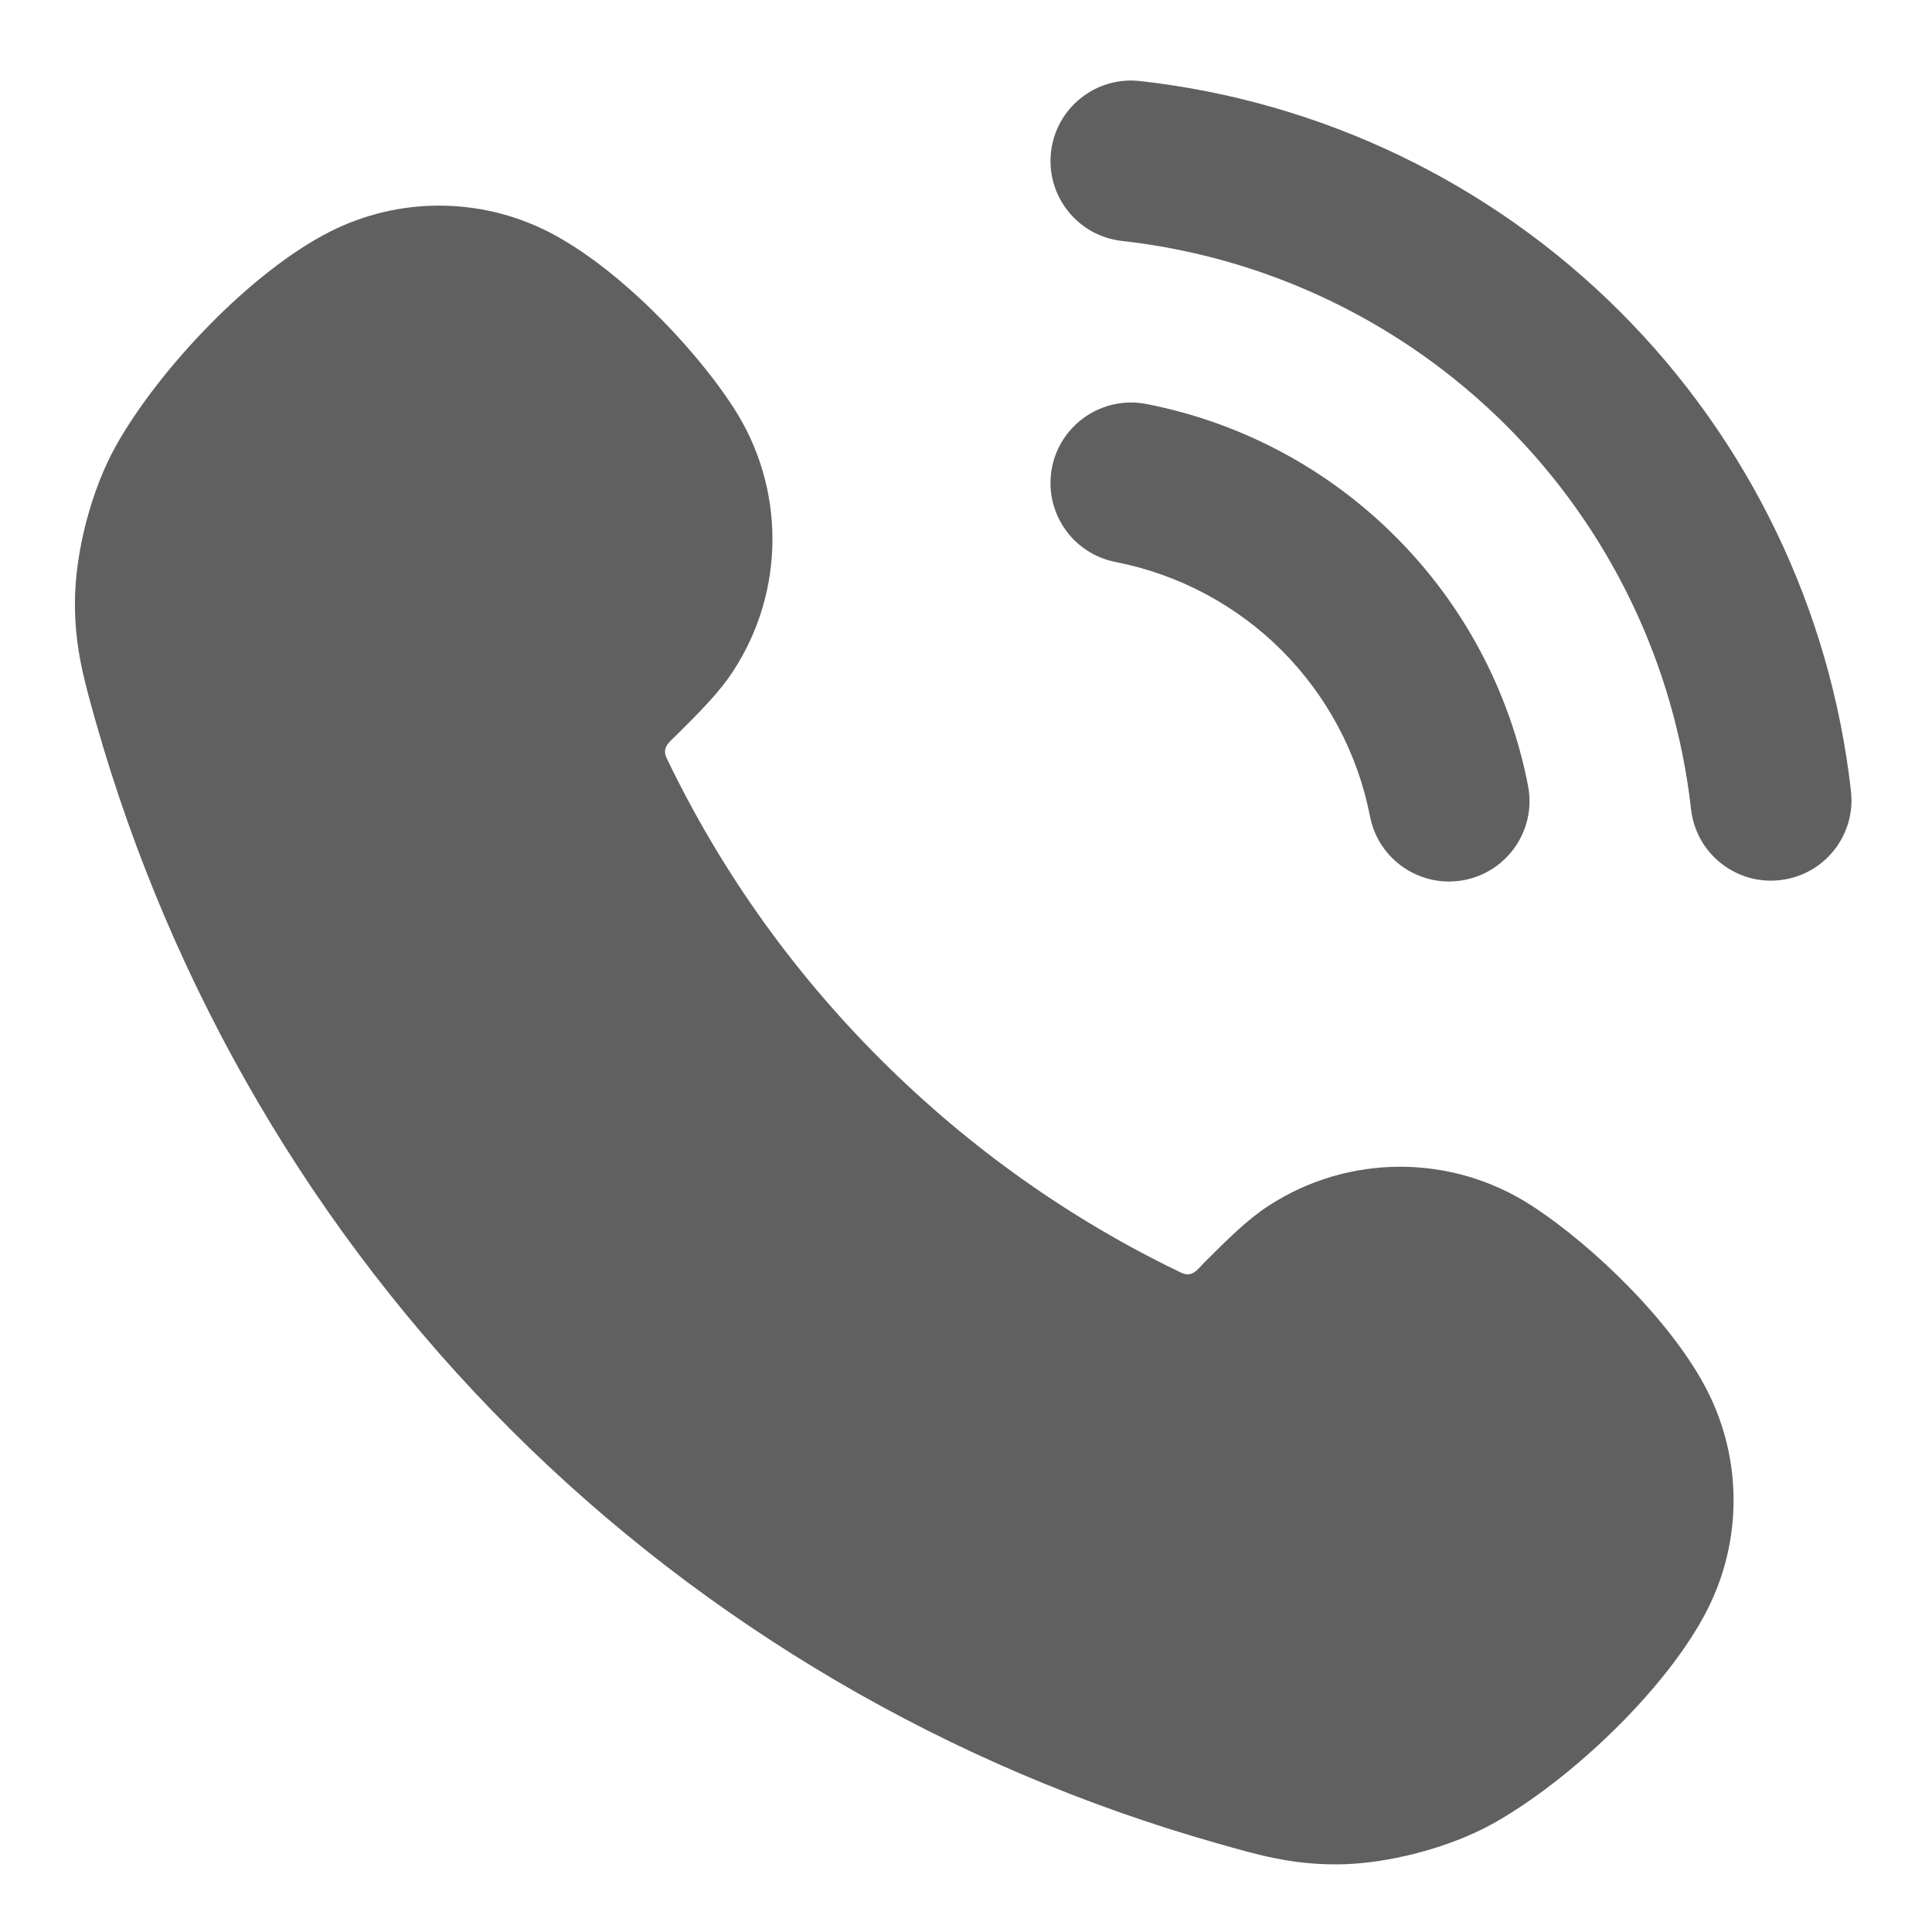
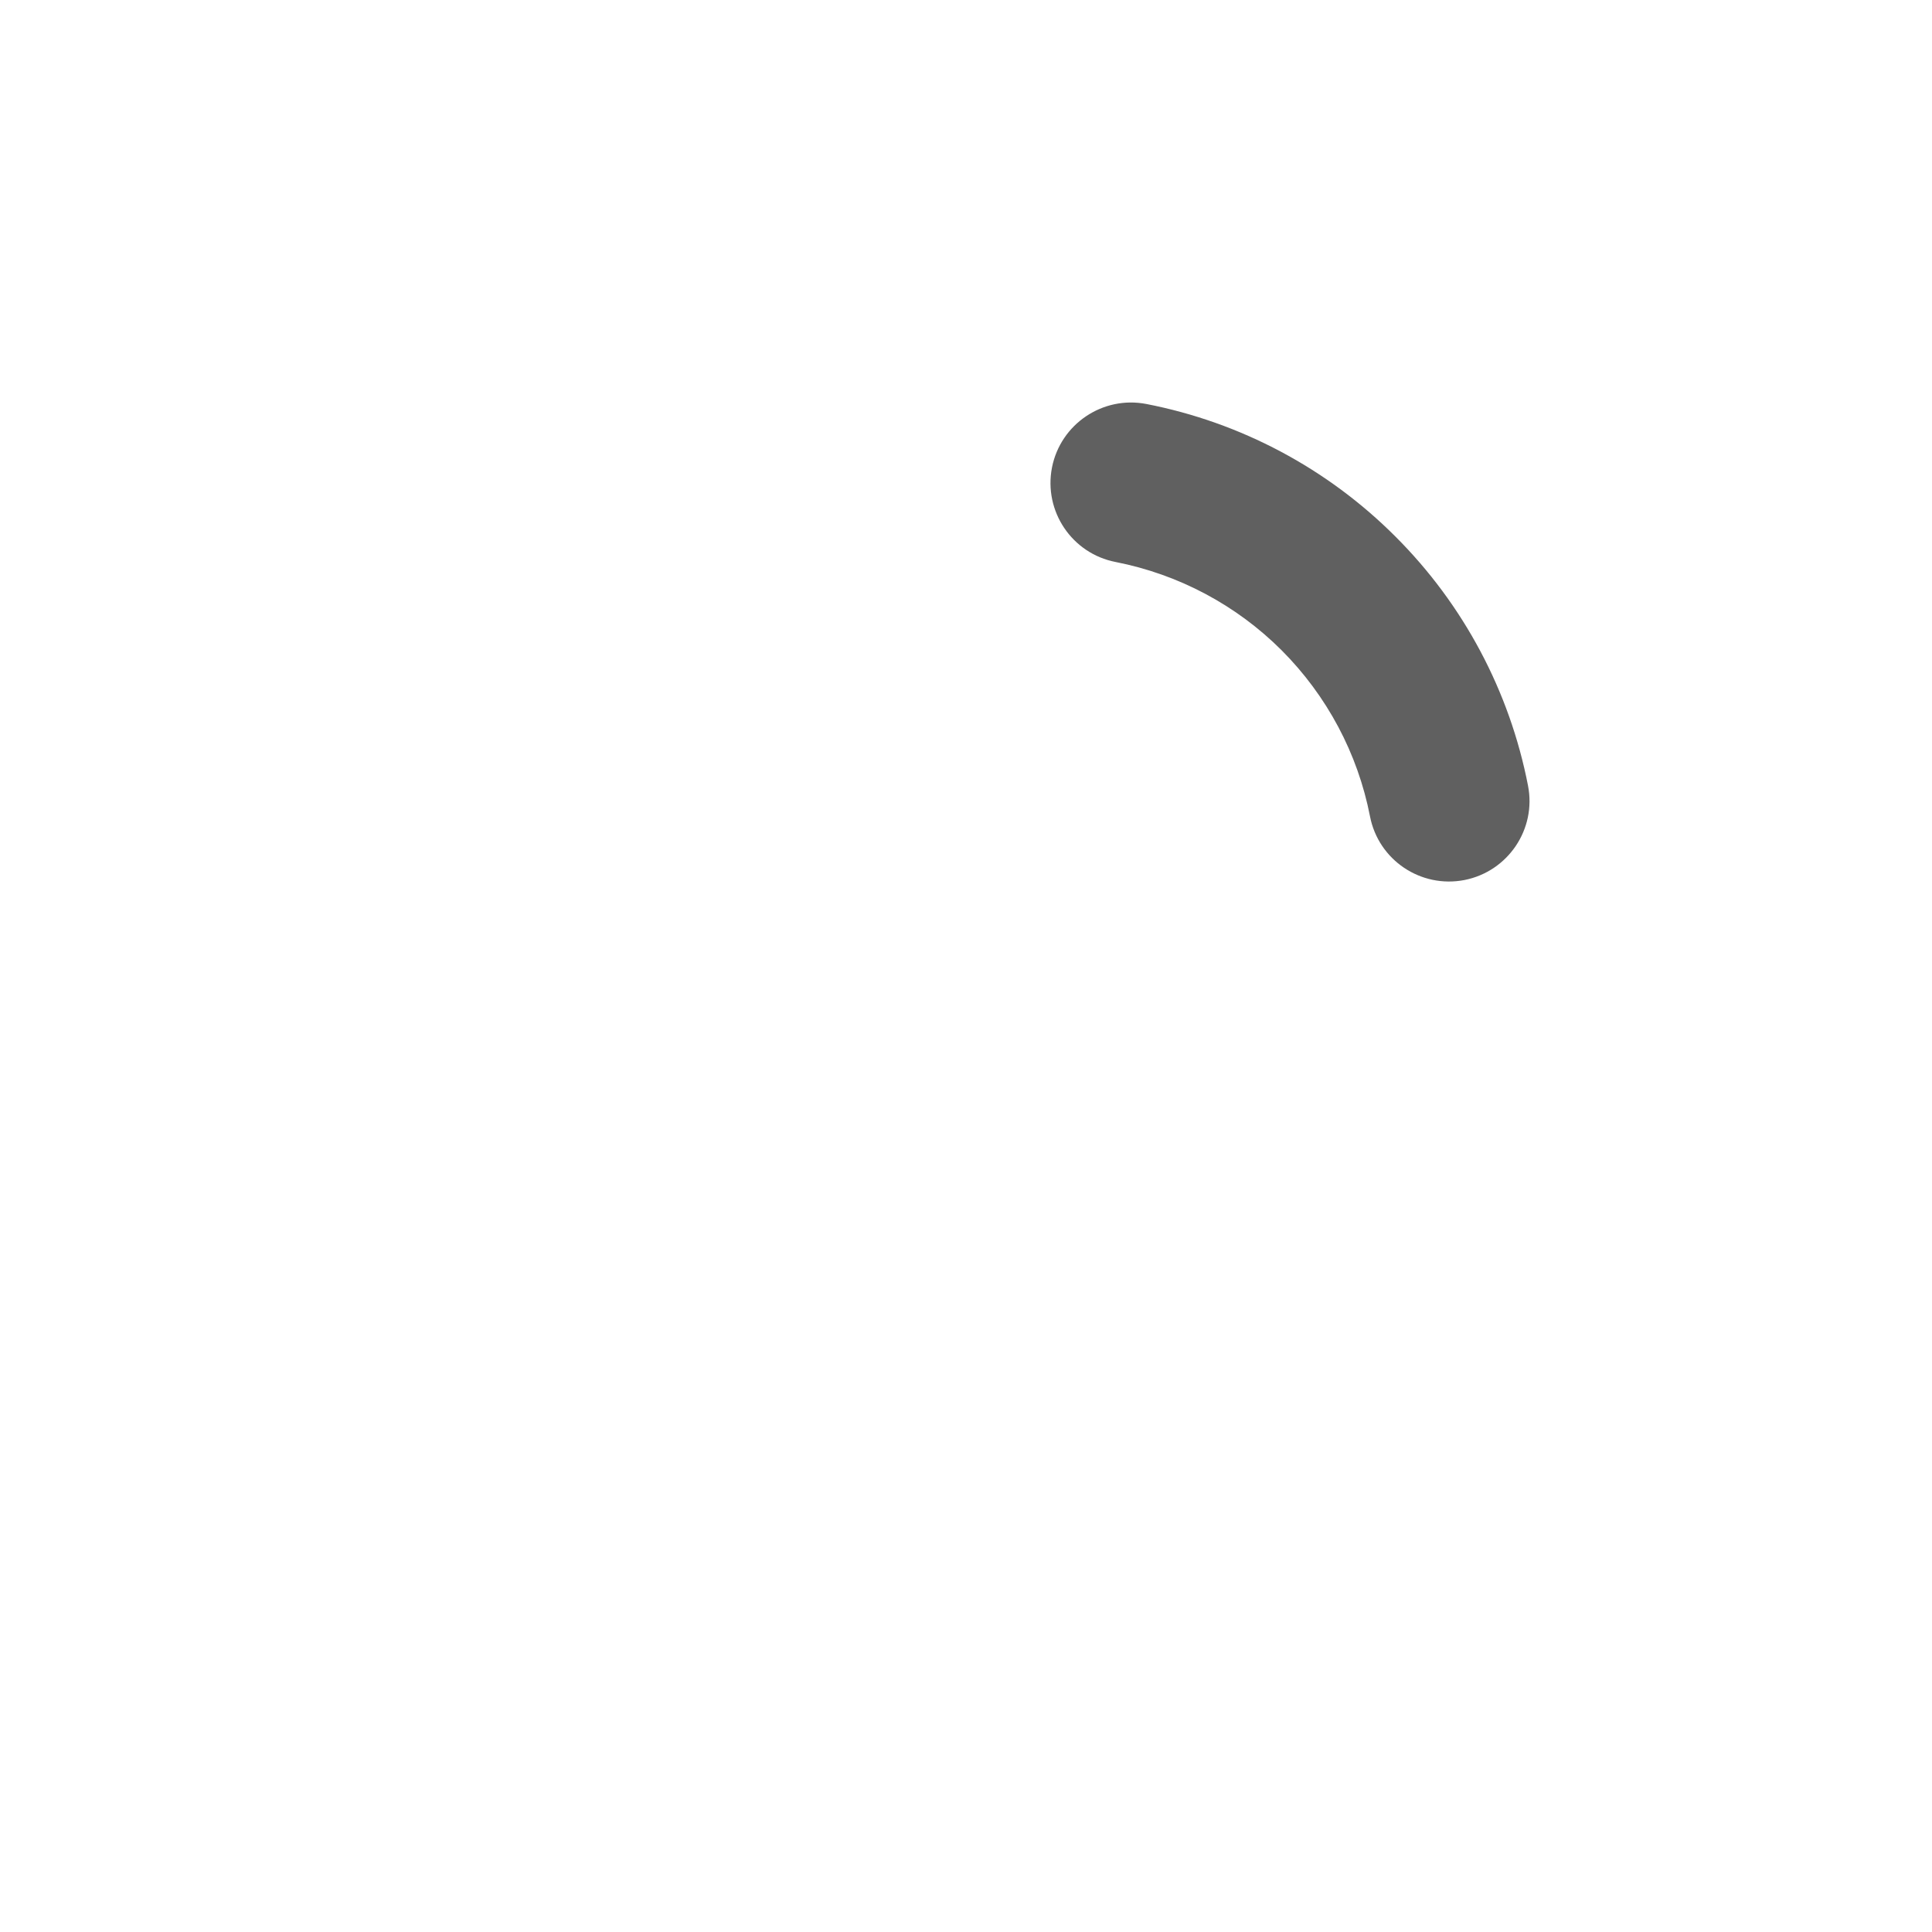
<svg xmlns="http://www.w3.org/2000/svg" width="18" height="18" viewBox="0 0 18 18" fill="none">
  <g clip-path="url(#clip0_946_3567)">
    <path fill-rule="evenodd" clip-rule="evenodd" d="M9.801 4.356C9.881 3.95 10.275 3.685 10.681 3.764C11.56 3.935 12.368 4.365 13.001 4.999C13.635 5.632 14.065 6.44 14.236 7.319C14.316 7.725 14.05 8.119 13.644 8.199C13.237 8.278 12.843 8.013 12.764 7.606C12.65 7.02 12.363 6.482 11.941 6.059C11.519 5.637 10.98 5.351 10.394 5.236C9.987 5.157 9.722 4.763 9.801 4.356Z" fill="#606060" />
-     <path fill-rule="evenodd" clip-rule="evenodd" d="M9.792 1.417C9.838 1.006 10.209 0.709 10.62 0.755C12.311 0.943 13.888 1.7 15.092 2.902C16.296 4.105 17.055 5.68 17.245 7.371C17.292 7.783 16.995 8.154 16.584 8.2C16.172 8.247 15.801 7.95 15.755 7.539C15.603 6.186 14.995 4.925 14.032 3.963C13.069 3.002 11.808 2.396 10.455 2.245C10.043 2.2 9.746 1.829 9.792 1.417Z" fill="#606060" />
-     <path fill-rule="evenodd" clip-rule="evenodd" d="M4.753 13.314C2.928 11.489 1.601 9.216 0.895 6.734C0.785 6.344 0.699 6.042 0.698 5.629C0.696 5.155 0.85 4.563 1.082 4.15C1.48 3.441 2.336 2.532 3.075 2.158C3.714 1.835 4.468 1.835 5.106 2.158C5.733 2.475 6.452 3.209 6.833 3.796C7.318 4.542 7.318 5.503 6.833 6.249C6.704 6.449 6.518 6.634 6.303 6.848C6.236 6.915 6.163 6.963 6.212 7.065C6.697 8.077 7.36 9.027 8.201 9.867C9.041 10.707 9.99 11.37 11.002 11.856C11.107 11.906 11.15 11.834 11.219 11.764C11.434 11.549 11.619 11.364 11.819 11.234C12.564 10.749 13.526 10.749 14.272 11.234C14.859 11.616 15.592 12.335 15.909 12.962C16.232 13.6 16.232 14.354 15.909 14.993C15.539 15.726 14.637 16.581 13.917 16.986C13.505 17.217 12.912 17.372 12.439 17.37C12.025 17.369 11.723 17.283 11.334 17.172C8.852 16.467 6.579 15.14 4.753 13.314Z" fill="#606060" />
  </g>
  <defs>
    <clipPath id="clip0_946_3567">
      <rect width="18" height="18" fill="white" />
    </clipPath>
  </defs>
</svg>